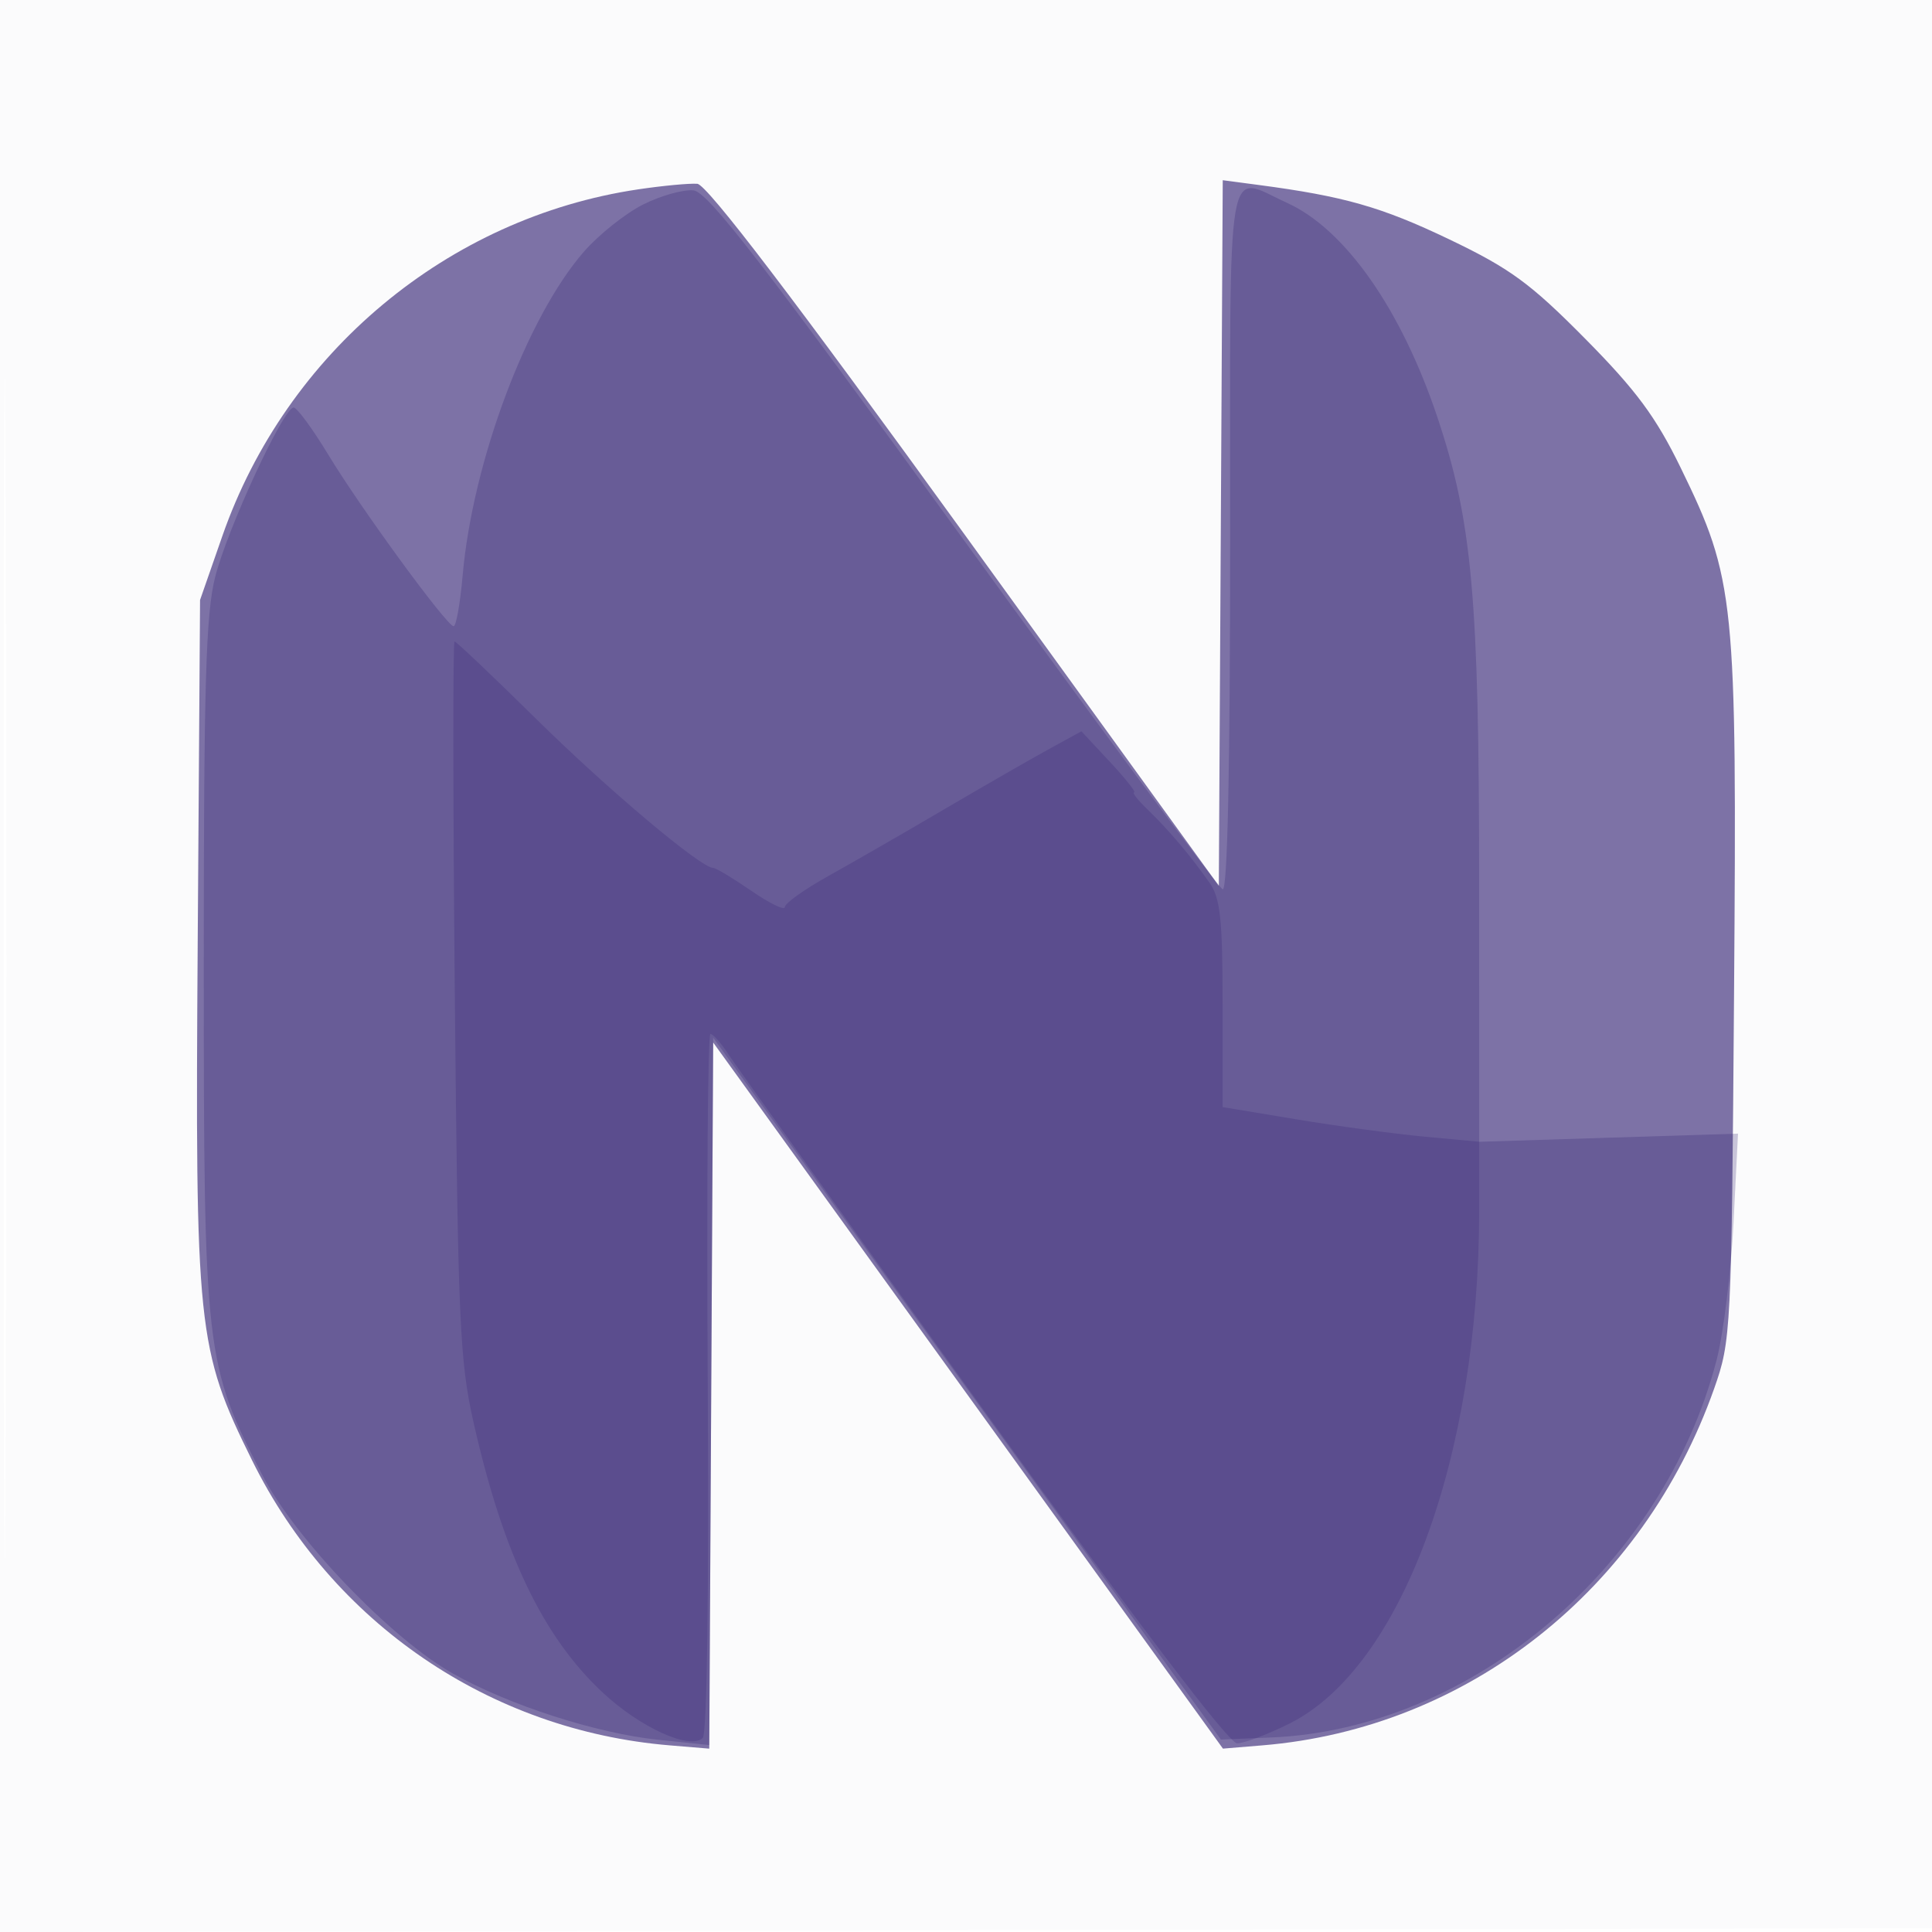
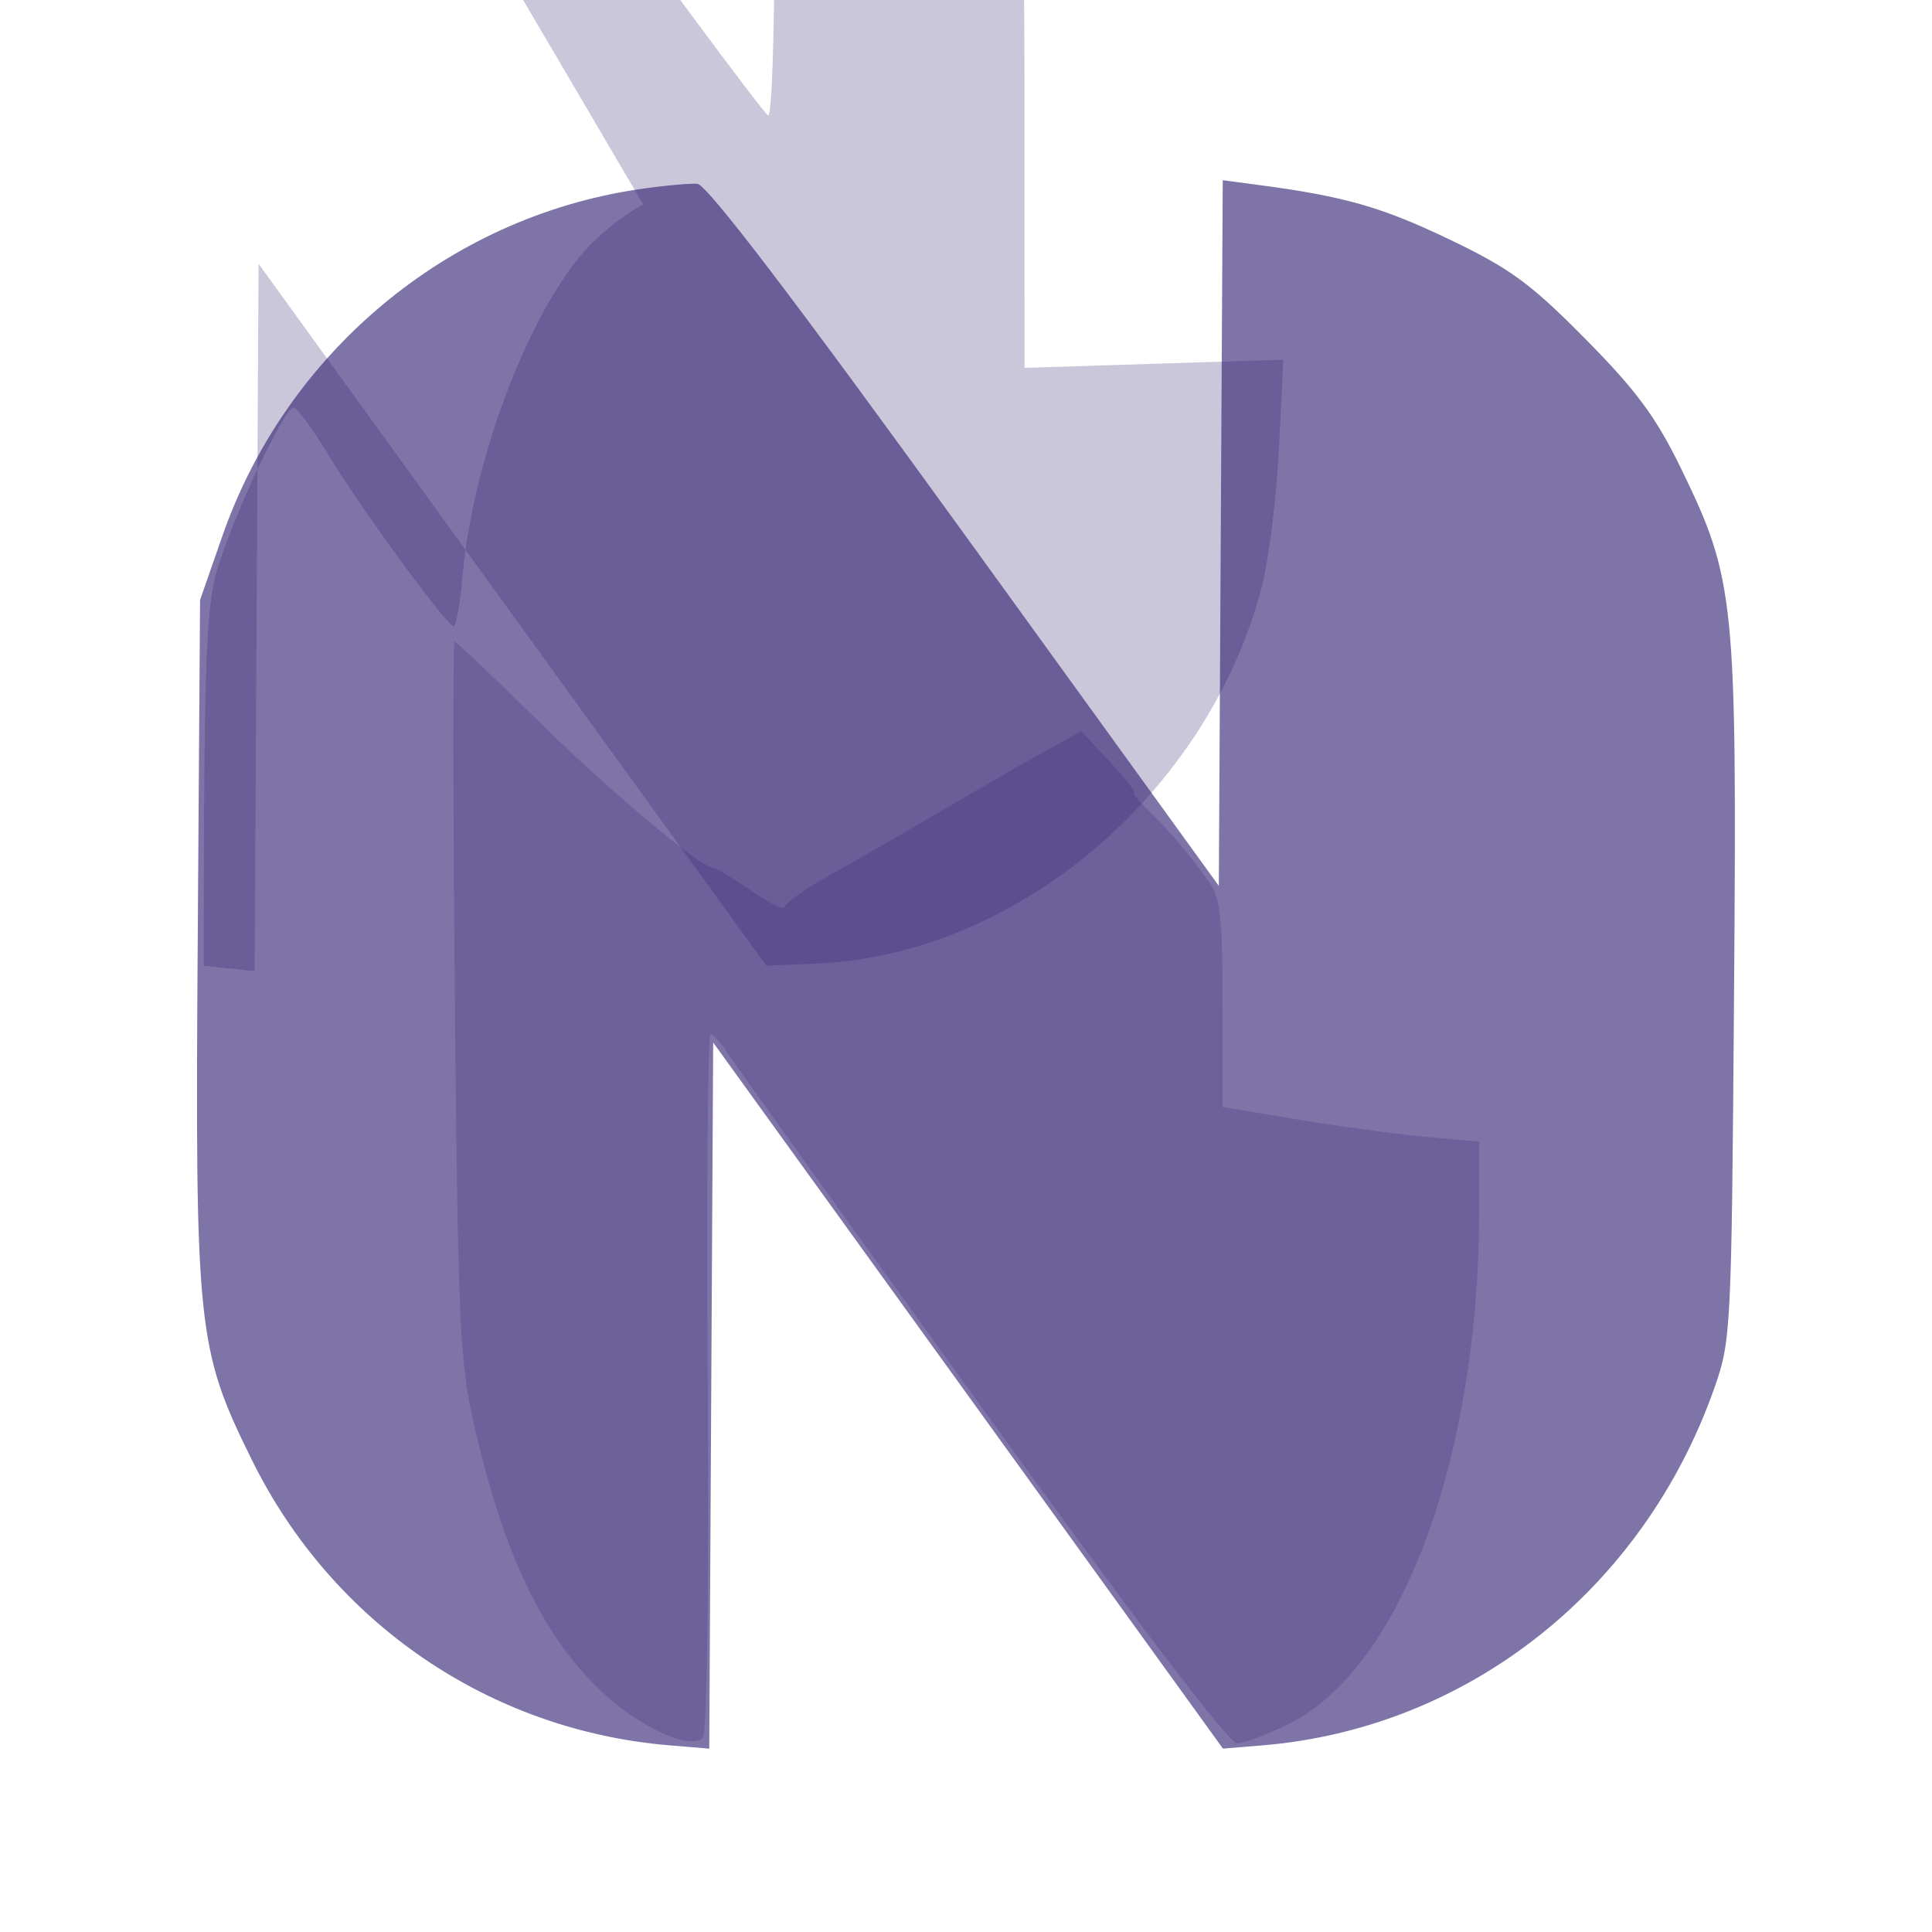
<svg xmlns="http://www.w3.org/2000/svg" width="256" height="256">
-   <path fill="#29166c" fill-opacity=".016" fill-rule="evenodd" d="M0 128.004v128.004l128.25-.254 128.25-.254.254-127.75L257.008 0H0zm.485.496c0 70.4.119 99.053.265 63.672s.146-92.98 0-128S.485 58.1.485 128.5" />
  <path fill="#29166c" fill-opacity=".597" fill-rule="evenodd" d="M84.536 25.095c-25.169 3.74-46.605 21.616-55.074 45.929L26.509 79.5l-.31 45.049c-.355 51.68-.093 54.185 7.201 68.951 10.659 21.579 31.488 35.794 55.34 37.77l5.241.435.259-46.783.26-46.783 33.773 46.781 33.773 46.782 5.227-.432c27.196-2.246 50.435-20.598 59.86-47.27 2.245-6.356 2.304-7.517 2.638-52.449.389-52.294.137-54.77-7.063-69.551-3.286-6.747-5.9-10.279-12.674-17.127-7.265-7.345-9.946-9.303-18.034-13.173-8.937-4.277-13.917-5.696-25.24-7.193l-4.74-.627-.26 46.753-.26 46.753-33.603-46.443c-22.704-31.378-34.219-46.49-35.5-46.588-1.043-.08-4.581.253-7.861.74" />
-   <path fill="#29166c" fill-opacity=".239" fill-rule="evenodd" d="M85.23 27.092c-2.348 1.175-5.891 3.998-7.872 6.272-7.564 8.685-14.732 27.832-16.055 42.886-.326 3.713-.865 6.741-1.198 6.73-.913-.031-12.302-15.621-16.606-22.73-2.081-3.437-4.148-6.25-4.593-6.25-1.339 0-8.777 16.069-10.396 22.46C27.273 81.344 27 90.647 27 127.98c0 51.22.19 52.869 7.771 67.504 4.376 8.445 17.064 21.655 25.229 26.264 7.411 4.183 19.037 7.932 27.24 8.784l6.74.699.26-46.866.26-46.865 33.637 46.5 33.638 46.5 6.636-.274c26.558-1.096 52.009-22.677 59.063-50.081.899-3.495 1.902-11.66 2.228-18.143l.593-11.788-17.148.539-17.147.54-.006-34.397c-.006-37.667-.925-47.875-5.545-61.648-4.798-14.302-12.22-24.876-19.91-28.37-8.2-3.724-7.539-7.647-7.539 44.705 0 30.254-.347 46.467-.989 46.25-.543-.183-15.999-21.033-34.347-46.333-26.494-36.534-33.853-46.056-35.761-46.273-1.322-.149-4.324.69-6.673 1.865" />
+   <path fill="#29166c" fill-opacity=".239" fill-rule="evenodd" d="M85.23 27.092c-2.348 1.175-5.891 3.998-7.872 6.272-7.564 8.685-14.732 27.832-16.055 42.886-.326 3.713-.865 6.741-1.198 6.73-.913-.031-12.302-15.621-16.606-22.73-2.081-3.437-4.148-6.25-4.593-6.25-1.339 0-8.777 16.069-10.396 22.46C27.273 81.344 27 90.647 27 127.98l6.74.699.26-46.866.26-46.865 33.637 46.5 33.638 46.5 6.636-.274c26.558-1.096 52.009-22.677 59.063-50.081.899-3.495 1.902-11.66 2.228-18.143l.593-11.788-17.148.539-17.147.54-.006-34.397c-.006-37.667-.925-47.875-5.545-61.648-4.798-14.302-12.22-24.876-19.91-28.37-8.2-3.724-7.539-7.647-7.539 44.705 0 30.254-.347 46.467-.989 46.25-.543-.183-15.999-21.033-34.347-46.333-26.494-36.534-33.853-46.056-35.761-46.273-1.322-.149-4.324.69-6.673 1.865" />
  <path fill="#29166c" fill-opacity=".207" fill-rule="evenodd" d="M60.269 132.25c.41 42.873.64 48.084 2.483 56.25 3.92 17.367 9.165 28.343 17.087 35.752 4.989 4.668 11.629 7.68 13.282 6.027.565-.565.827-19.316.658-47.109-.153-25.394.007-46.171.356-46.17s1.437 1.238 2.417 2.75c.981 1.512 16.158 22.662 33.728 47 20.433 28.305 32.554 44.25 33.636 44.25.93 0 4.055-1.178 6.944-2.618 14.808-7.379 25.127-35.288 25.137-67.988l.003-9.107-7.198-.669c-3.959-.368-11.609-1.401-17-2.297L162 146.693v-13.624c0-11.289-.296-14.048-1.728-16.096-2.458-3.517-5.394-6.99-8.168-9.664-1.318-1.27-2.141-2.309-1.828-2.309s-1.132-1.822-3.208-4.049l-3.776-4.05-4.396 2.41c-2.418 1.325-8.671 4.921-13.896 7.991s-12.088 7.02-15.25 8.779-5.75 3.607-5.75 4.106c0 .5-1.994-.463-4.43-2.139S94.849 115 94.494 115c-1.625 0-13.953-10.376-23.424-19.715C65.334 89.628 60.456 85 60.229 85s-.208 21.263.04 47.25" />
</svg>